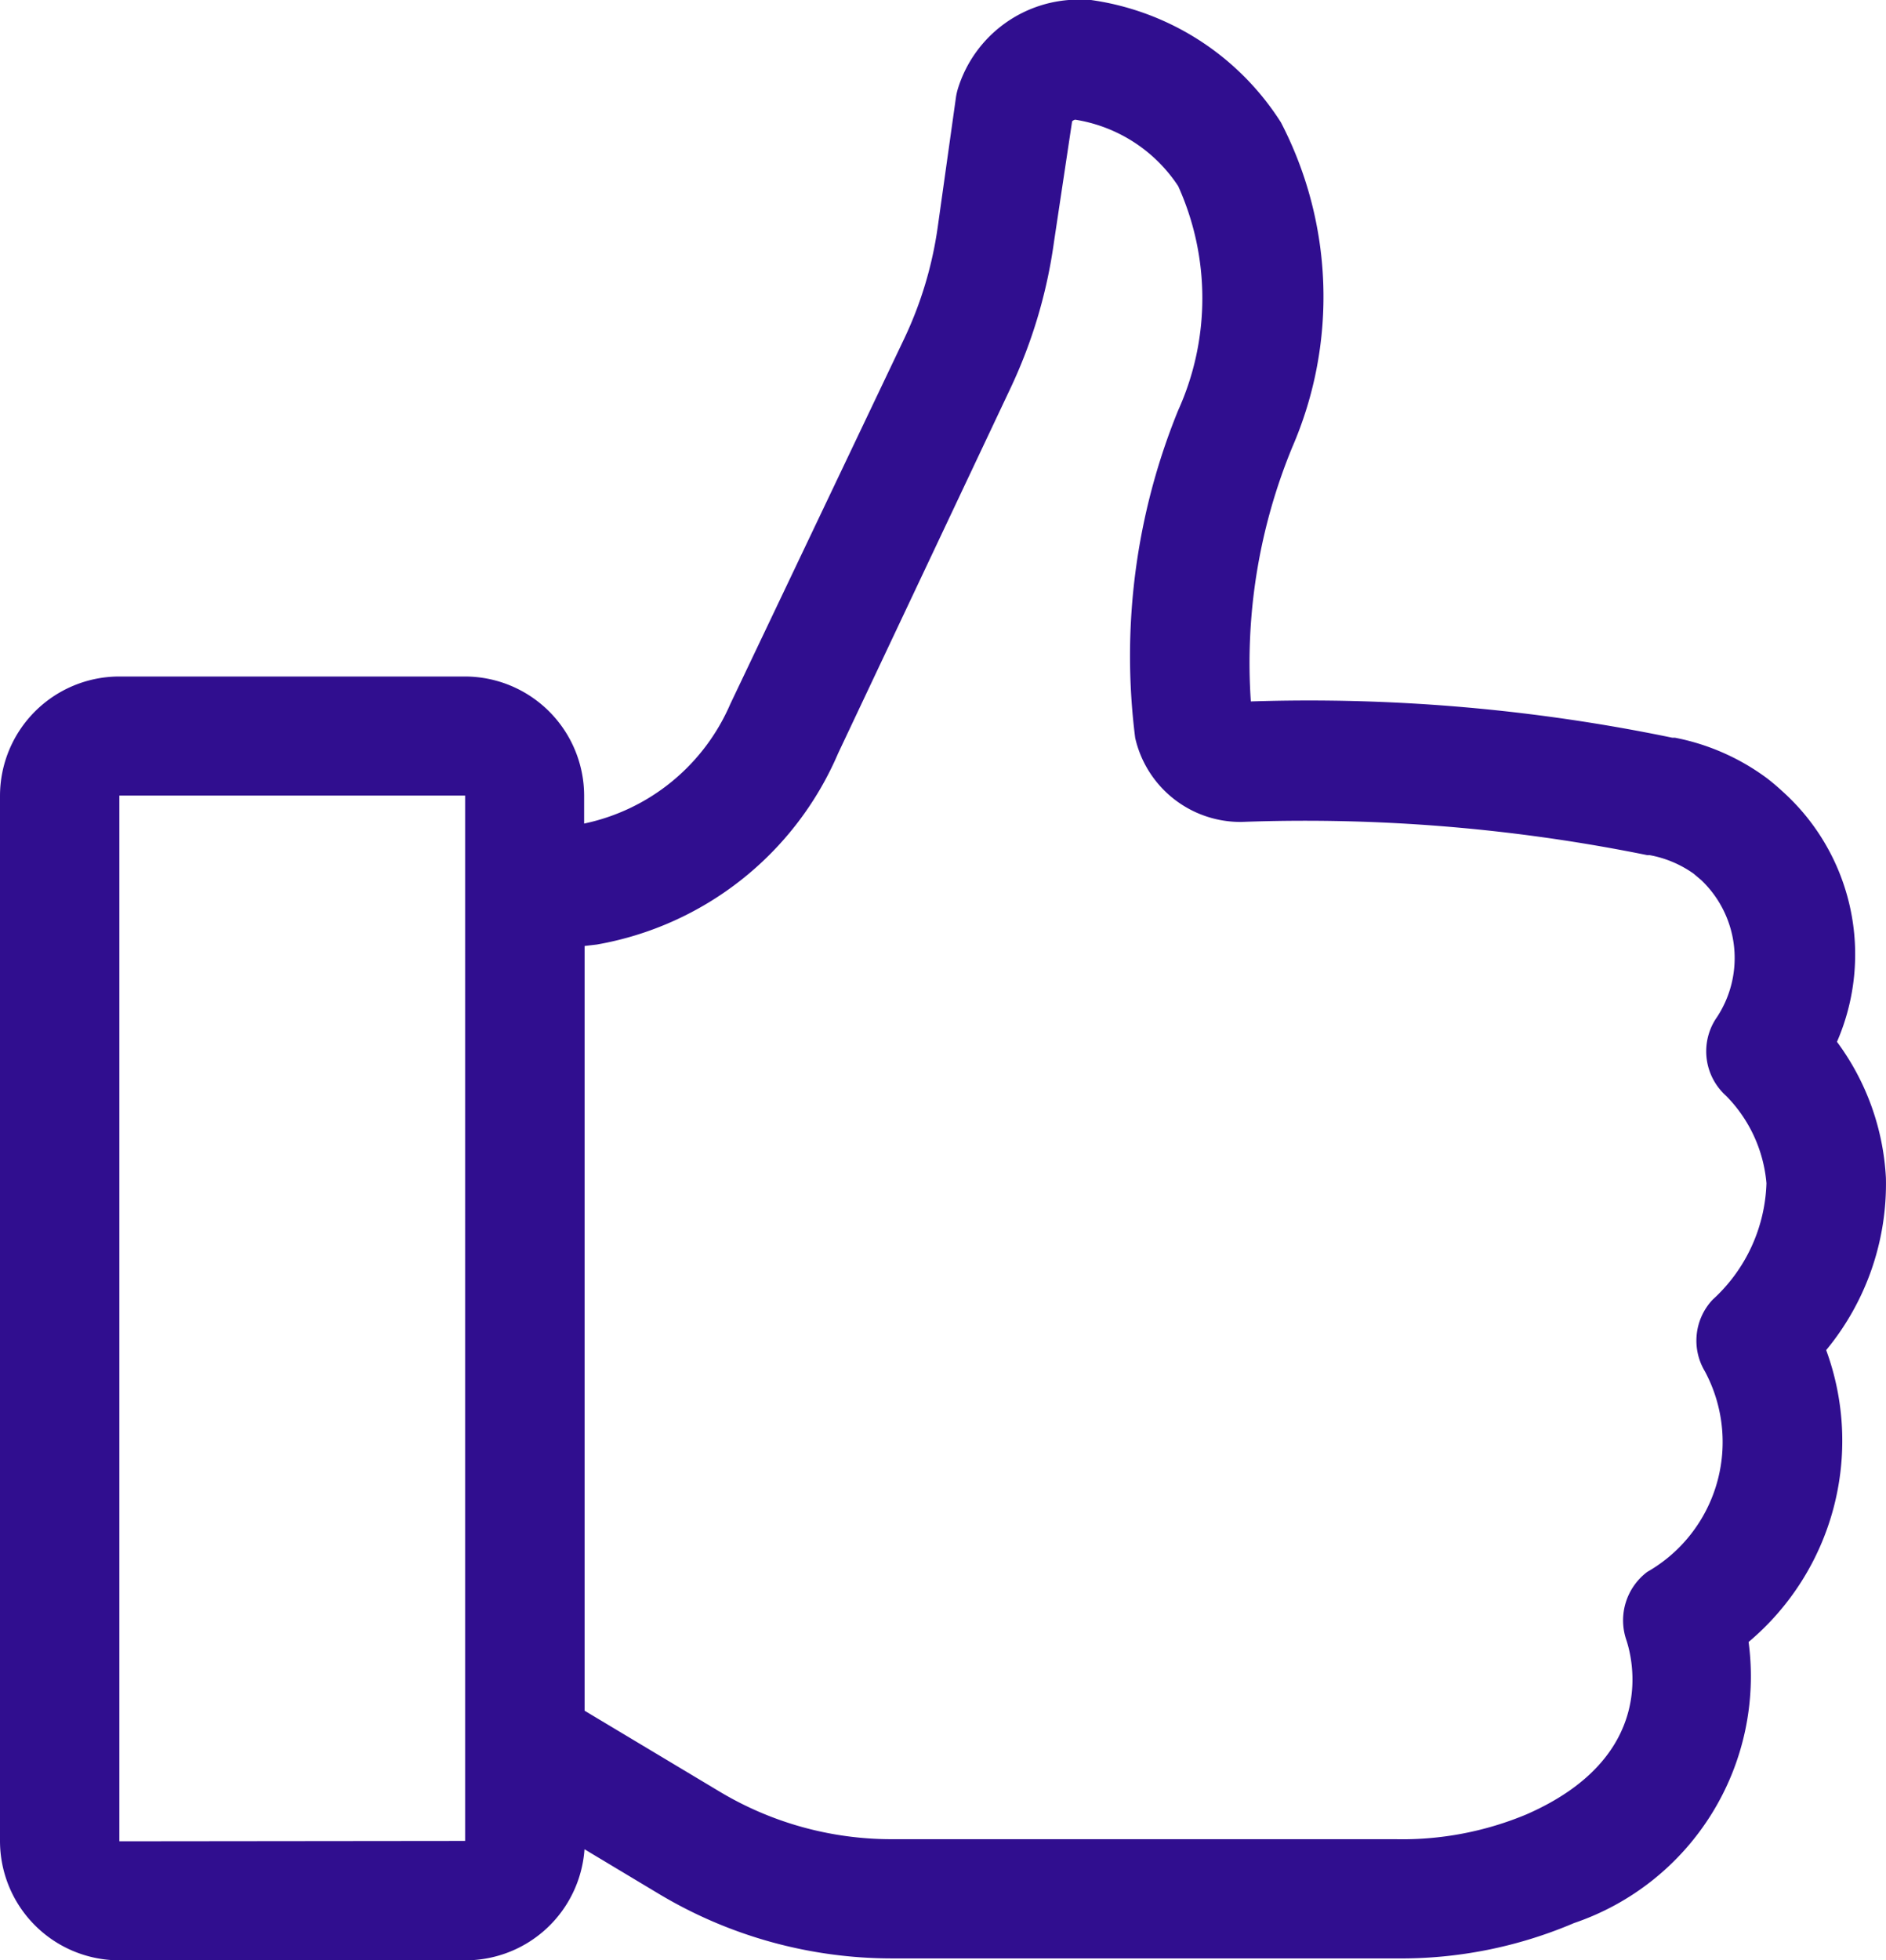
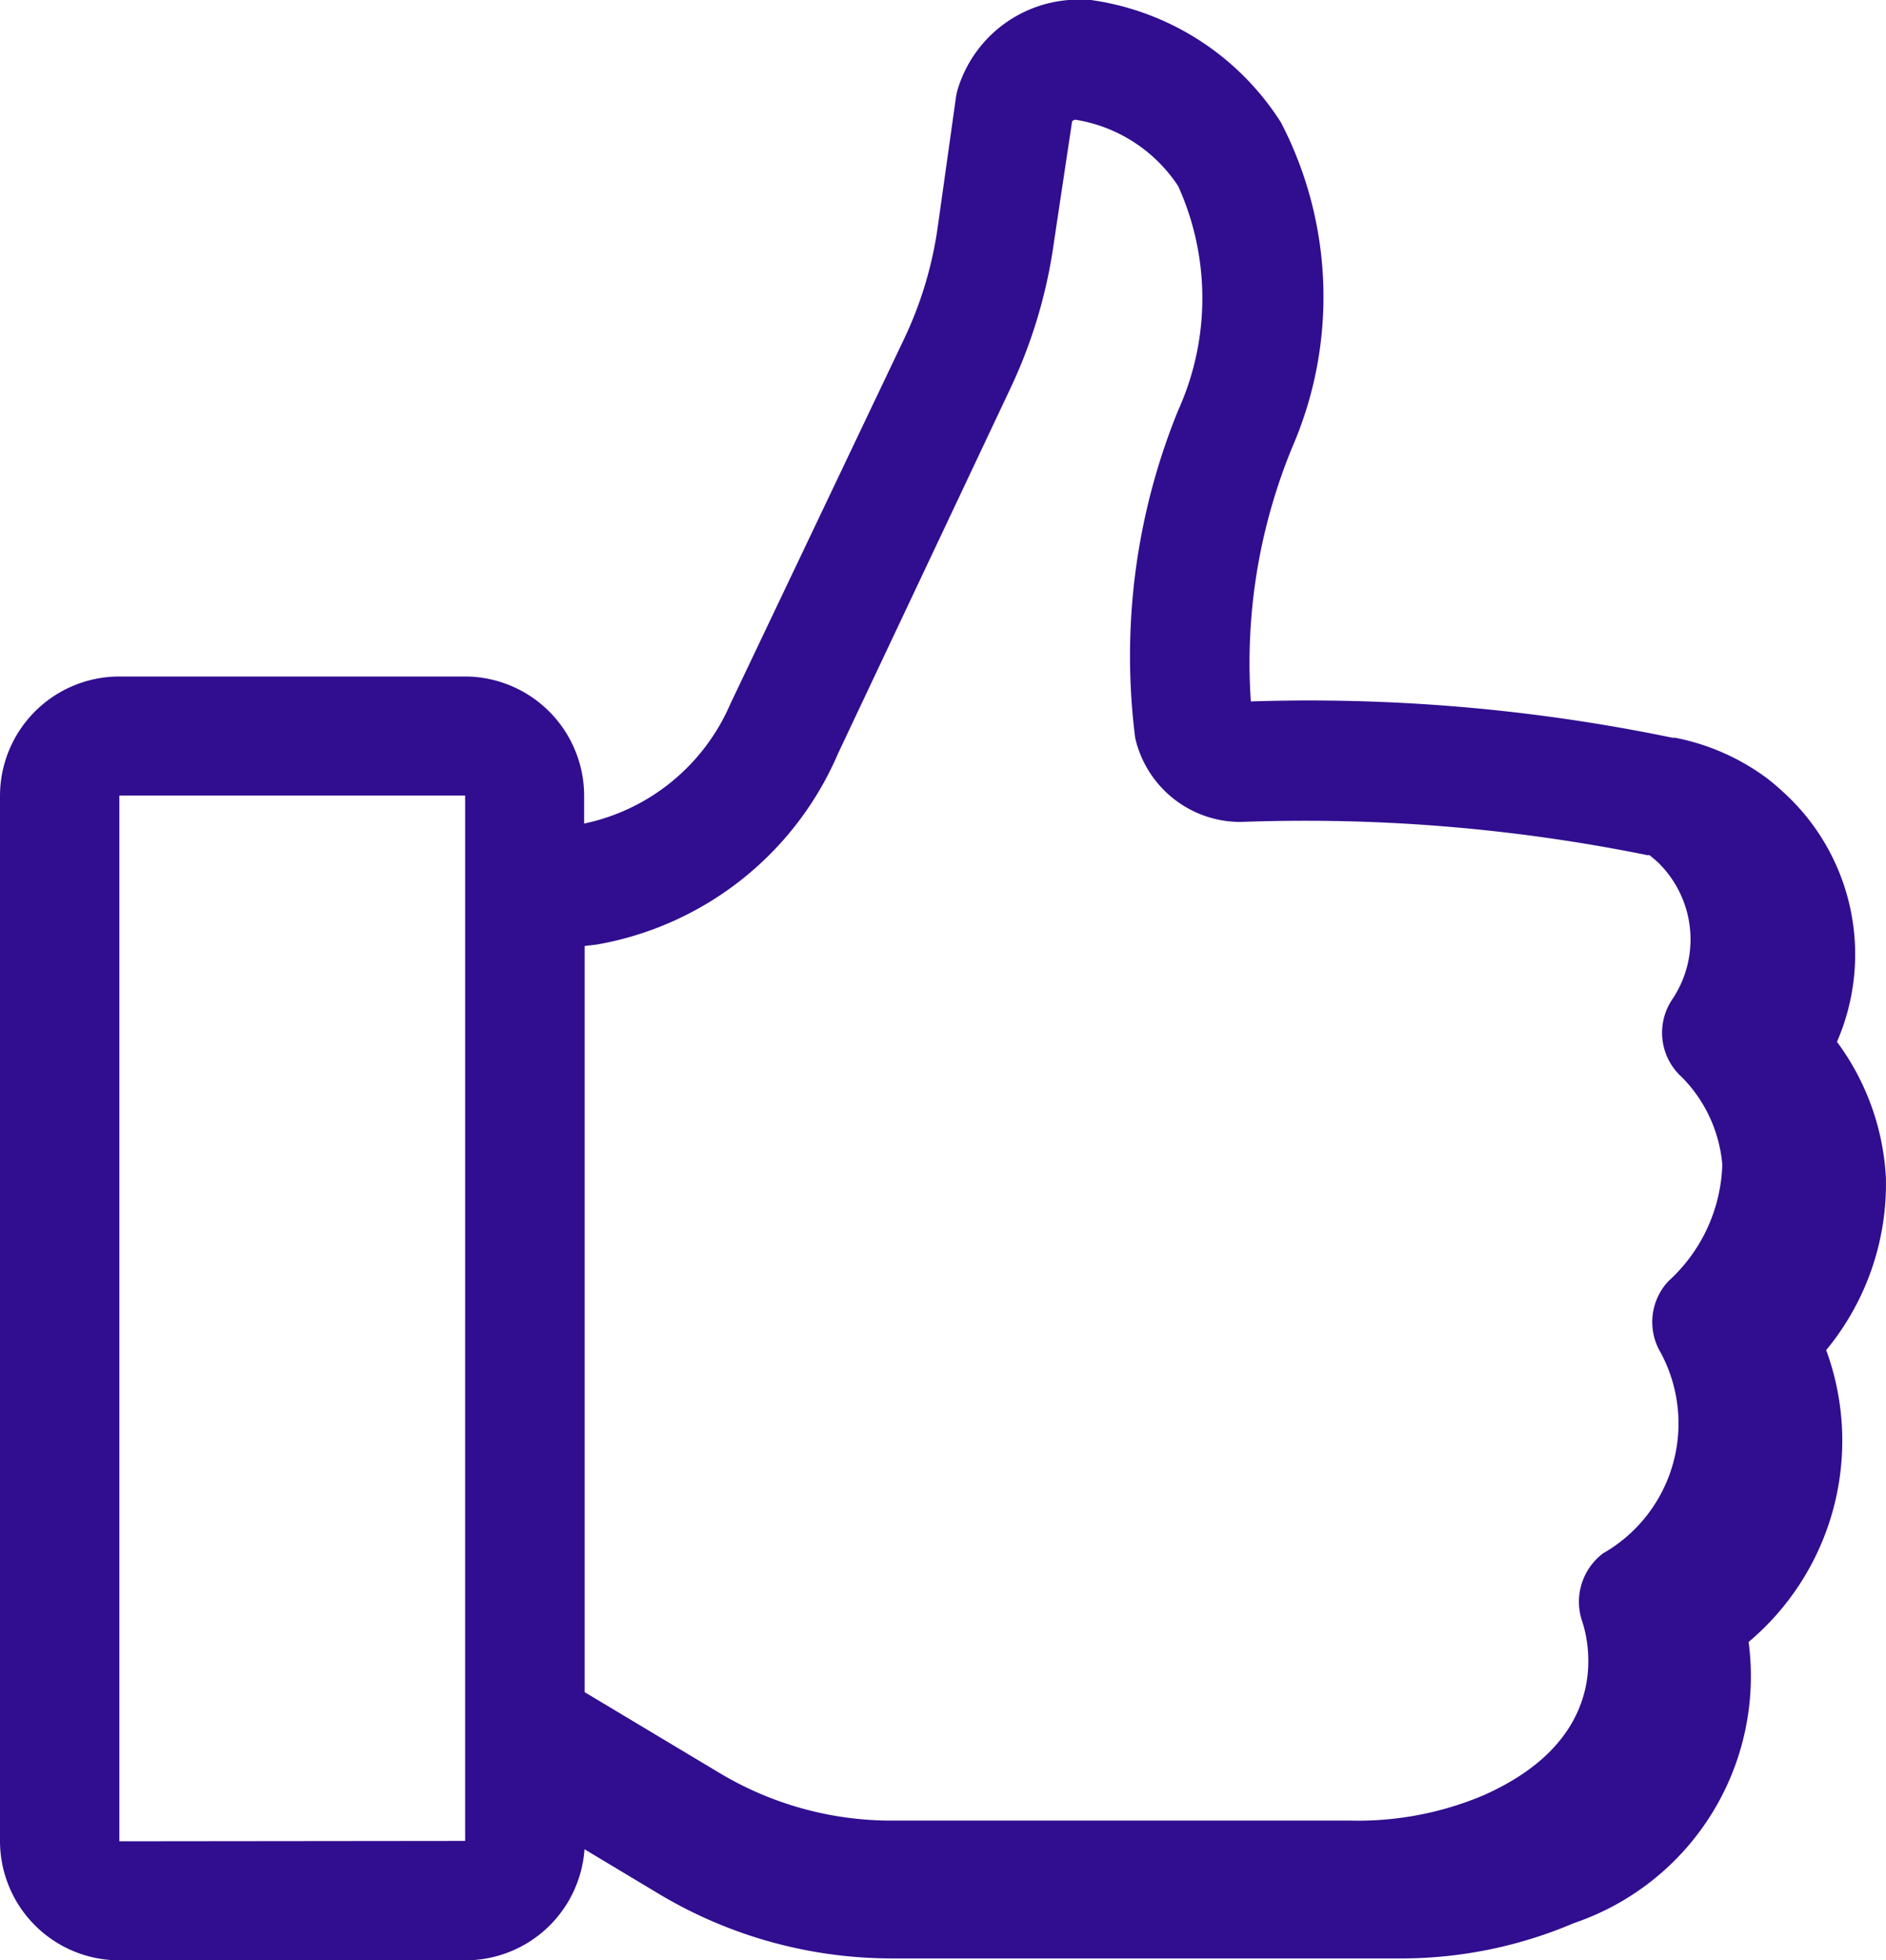
<svg xmlns="http://www.w3.org/2000/svg" width="20.809" height="21.62" viewBox="0 0 20.809 21.62">
  <defs>
    <style>.a{fill:#300e8f;}</style>
  </defs>
-   <path class="a" d="M11.837,24.4a1.317,1.317,0,0,0-1.317,1.317V37.242a1.317,1.317,0,0,0,1.317,1.317h3.815a1.317,1.317,0,0,0,1.317-1.225l.817.49a5.006,5.006,0,0,0,2.574.714h5.567a4.861,4.861,0,0,0,1.96-.39,2.873,2.873,0,0,0,1.926-3.1,2.9,2.9,0,0,0,.856-3.219,2.877,2.877,0,0,0,.659-1.9,2.761,2.761,0,0,0-.54-1.5,2.416,2.416,0,0,0-.6-2.761q-.082-.076-.171-.145A2.505,2.505,0,0,0,29,25.075h-.029a19.764,19.764,0,0,0-4.65-.4,6.237,6.237,0,0,1,.458-2.806,4.171,4.171,0,0,0-.126-3.58,2.974,2.974,0,0,0-2.126-1.354h-.082a1.394,1.394,0,0,0-1.357.985.664.664,0,0,0-.021.095l-.2,1.423a4.242,4.242,0,0,1-.369,1.233l-1.921,4.034a2.263,2.263,0,0,1-1.612,1.317v-.314A1.317,1.317,0,0,0,15.652,24.4Zm0,12.846V25.713h3.815V37.242Zm5.269-9.89a3.565,3.565,0,0,0,2.661-2.108l1.9-4.023a5.554,5.554,0,0,0,.482-1.618l.2-1.33a.071.071,0,0,1,.034-.018,1.673,1.673,0,0,1,1.136.732,3,3,0,0,1,0,2.474,7.174,7.174,0,0,0-.474,3.612,1.191,1.191,0,0,0,1.17.927h0a18.991,18.991,0,0,1,4.479.366h.026a1.212,1.212,0,0,1,.487.205l.084.071a1.186,1.186,0,0,1,.158,1.533.659.659,0,0,0,.116.846,1.562,1.562,0,0,1,.445.964,1.81,1.81,0,0,1-.593,1.283.659.659,0,0,0-.087.79,1.649,1.649,0,0,1-.635,2.213.669.669,0,0,0-.232.748c.071.211.35,1.291-1.1,1.926a3.554,3.554,0,0,1-1.449.274H20.35a3.688,3.688,0,0,1-1.894-.527l-1.486-.89V27.372Z" transform="translate(-10.52 -16.939)" />
+   <path class="a" d="M11.837,24.4a1.317,1.317,0,0,0-1.317,1.317V37.242a1.317,1.317,0,0,0,1.317,1.317h3.815a1.317,1.317,0,0,0,1.317-1.225l.817.49a5.006,5.006,0,0,0,2.574.714h5.567a4.861,4.861,0,0,0,1.96-.39,2.873,2.873,0,0,0,1.926-3.1,2.9,2.9,0,0,0,.856-3.219,2.877,2.877,0,0,0,.659-1.9,2.761,2.761,0,0,0-.54-1.5,2.416,2.416,0,0,0-.6-2.761q-.082-.076-.171-.145A2.505,2.505,0,0,0,29,25.075h-.029a19.764,19.764,0,0,0-4.65-.4,6.237,6.237,0,0,1,.458-2.806,4.171,4.171,0,0,0-.126-3.58,2.974,2.974,0,0,0-2.126-1.354h-.082a1.394,1.394,0,0,0-1.357.985.664.664,0,0,0-.021.095l-.2,1.423a4.242,4.242,0,0,1-.369,1.233l-1.921,4.034a2.263,2.263,0,0,1-1.612,1.317v-.314A1.317,1.317,0,0,0,15.652,24.4Zm0,12.846V25.713h3.815V37.242Zm5.269-9.89a3.565,3.565,0,0,0,2.661-2.108l1.9-4.023a5.554,5.554,0,0,0,.482-1.618l.2-1.33a.071.071,0,0,1,.034-.018,1.673,1.673,0,0,1,1.136.732,3,3,0,0,1,0,2.474,7.174,7.174,0,0,0-.474,3.612,1.191,1.191,0,0,0,1.17.927h0a18.991,18.991,0,0,1,4.479.366h.026l.084.071a1.186,1.186,0,0,1,.158,1.533.659.659,0,0,0,.116.846,1.562,1.562,0,0,1,.445.964,1.81,1.81,0,0,1-.593,1.283.659.659,0,0,0-.087.79,1.649,1.649,0,0,1-.635,2.213.669.669,0,0,0-.232.748c.071.211.35,1.291-1.1,1.926a3.554,3.554,0,0,1-1.449.274H20.35a3.688,3.688,0,0,1-1.894-.527l-1.486-.89V27.372Z" transform="translate(-10.52 -16.939)" />
</svg>